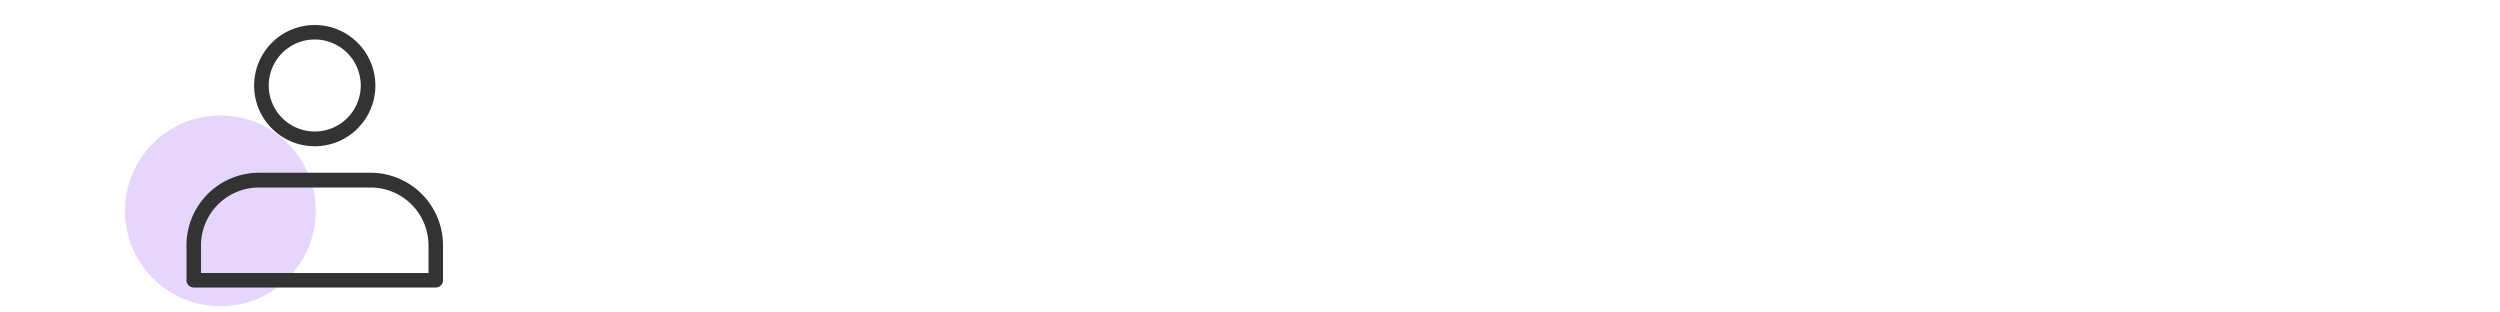
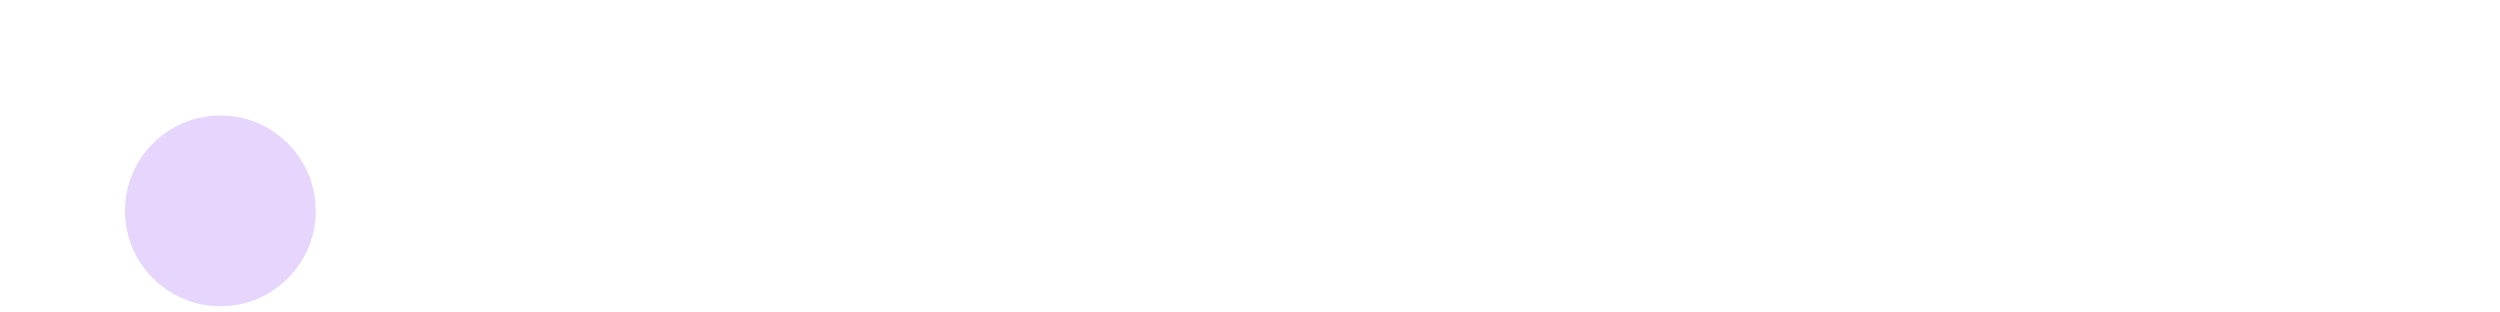
<svg xmlns="http://www.w3.org/2000/svg" id="Layer_1" data-name="Layer 1" viewBox="0 0 200 25">
  <defs>
    <style>.cls-1{fill:#e6d5fd;}.cls-2{fill:#333;}</style>
  </defs>
  <circle class="cls-1" cx="17.63" cy="16.87" r="7.63" />
-   <path class="cls-2" d="M20.33,6.85A4.85,4.85,0,1,0,25.18,2,4.85,4.85,0,0,0,20.33,6.85Zm8.53,0a3.68,3.68,0,1,1-3.68-3.69A3.68,3.68,0,0,1,28.86,6.85Z" />
-   <path class="cls-2" d="M35.44,22.42V19.61a5.8,5.8,0,0,0-5.79-5.79H20.71a5.8,5.8,0,0,0-5.79,5.79v2.81a.58.58,0,0,0,.58.58H34.86A.58.58,0,0,0,35.44,22.42Zm-1.16-.58H16.08V19.61A4.64,4.64,0,0,1,20.71,15h8.94a4.64,4.64,0,0,1,4.63,4.63Z" />
</svg>